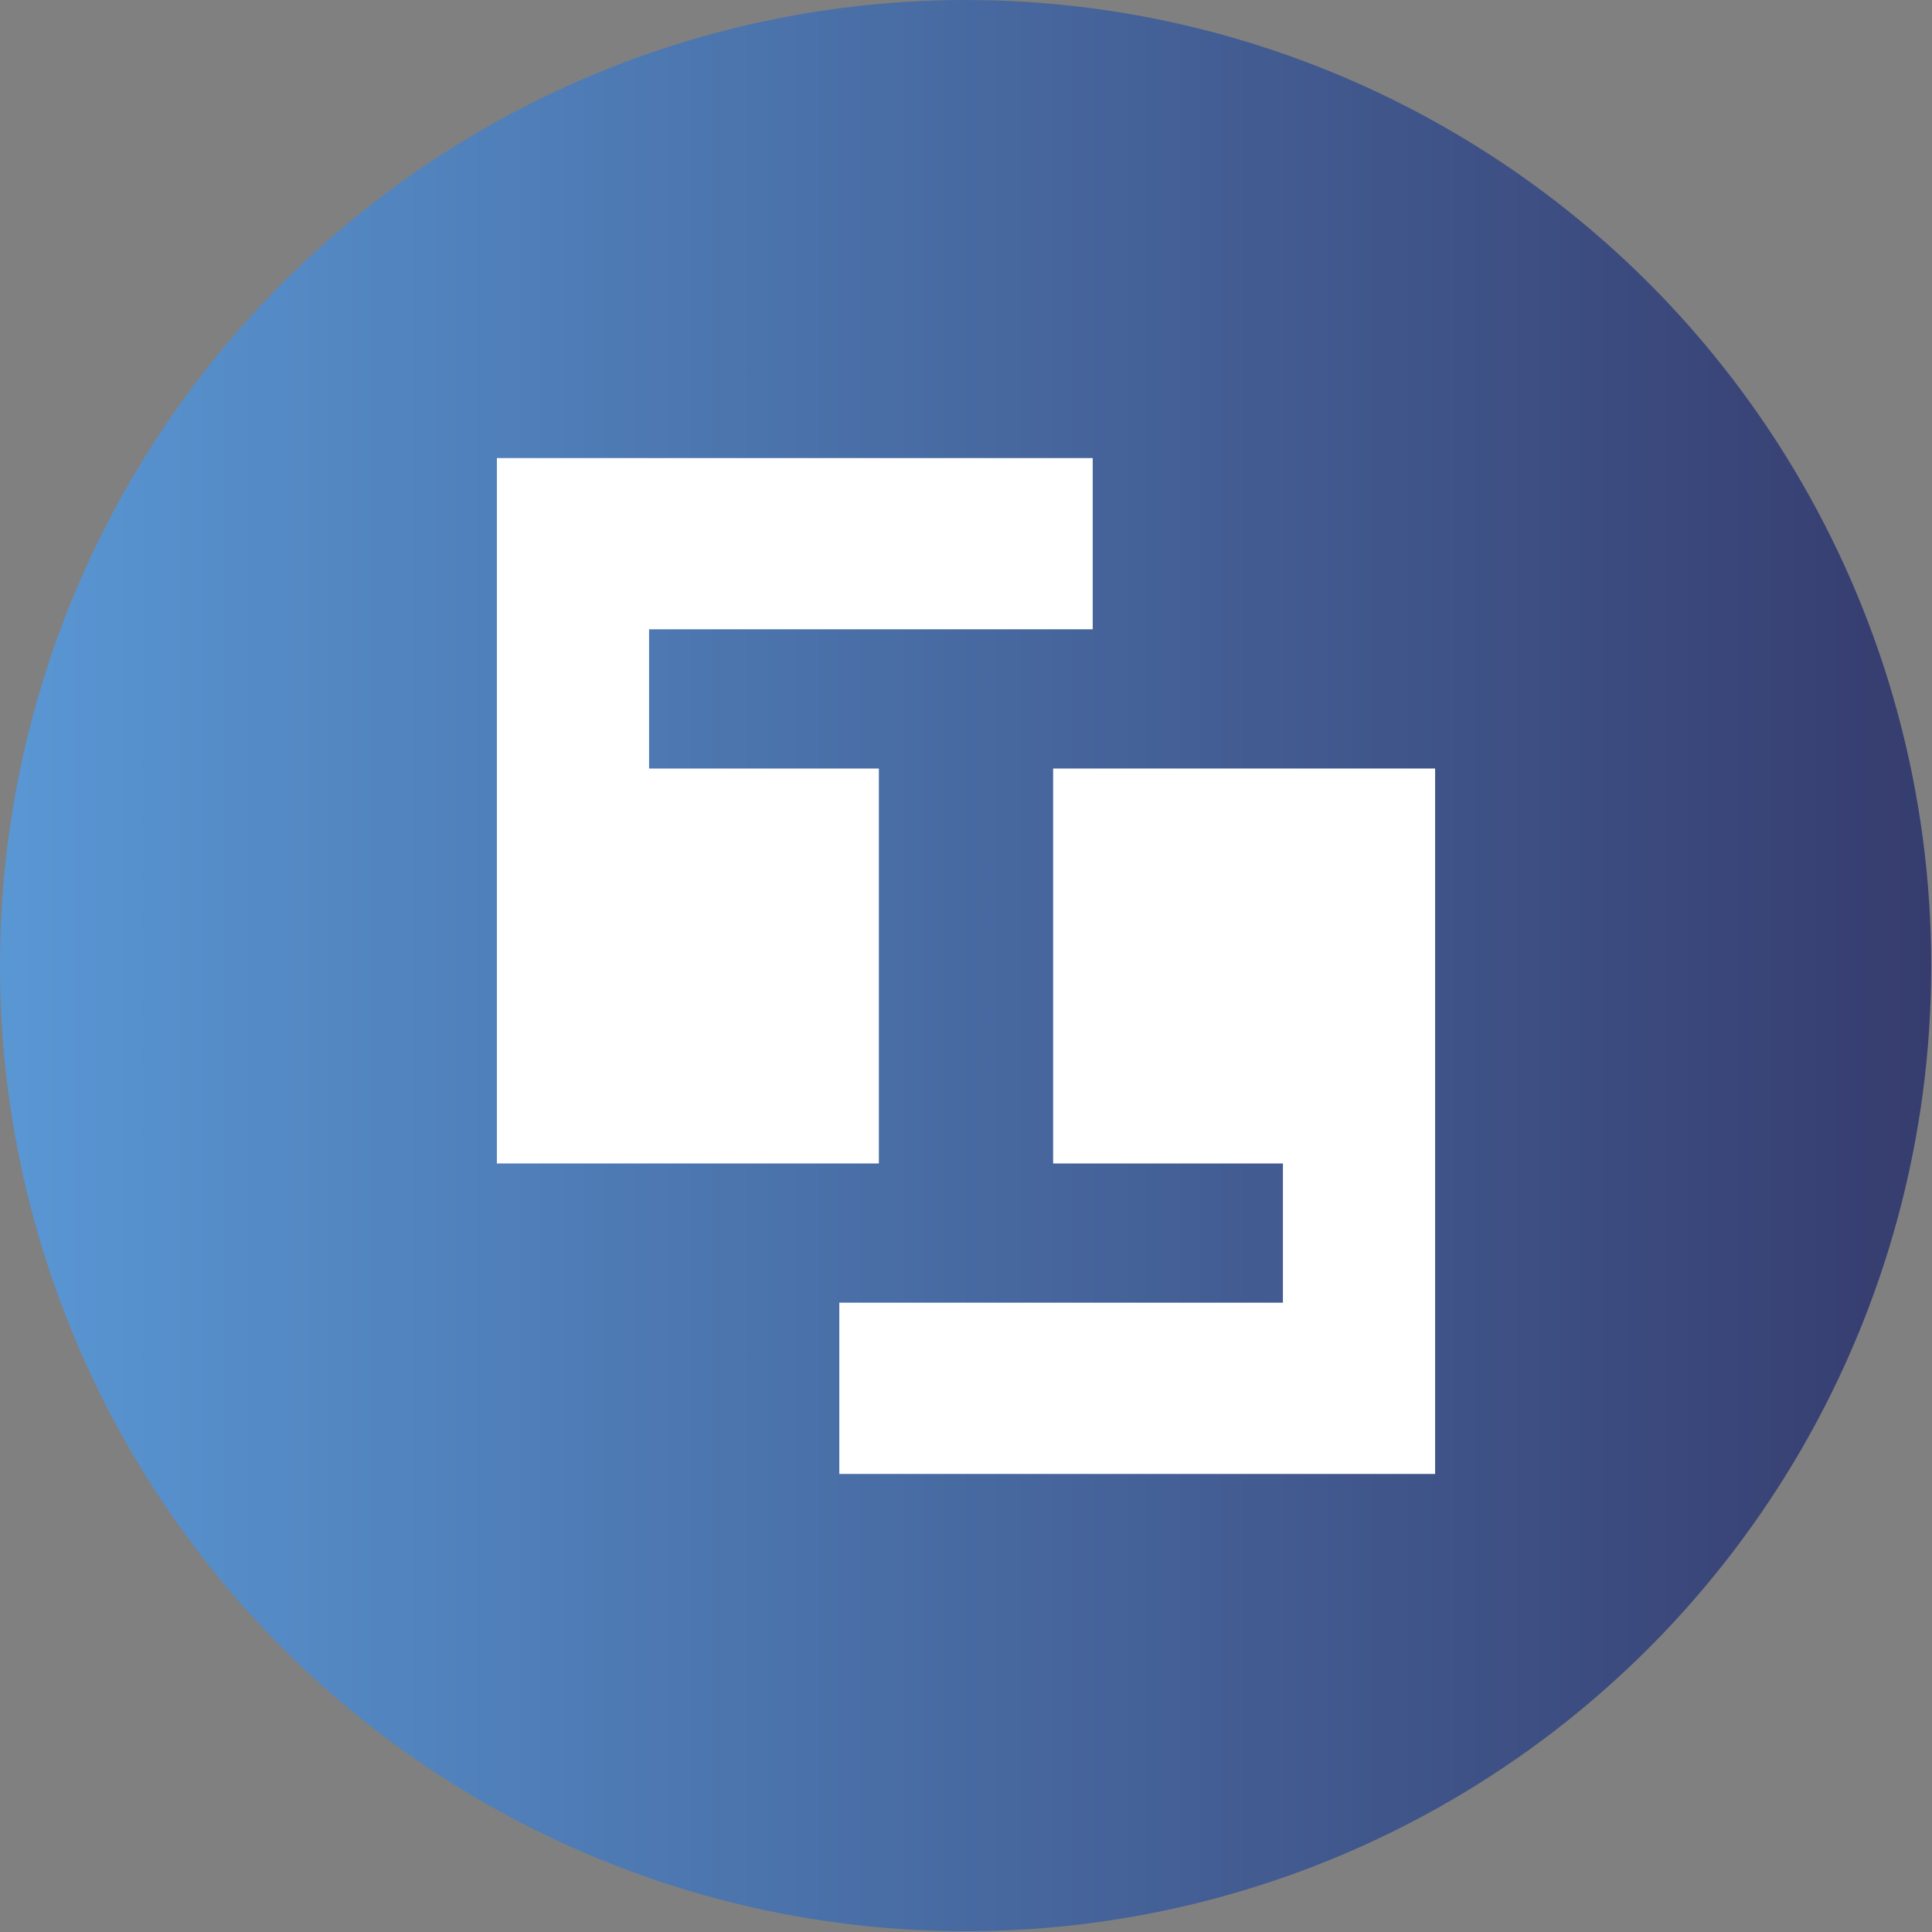
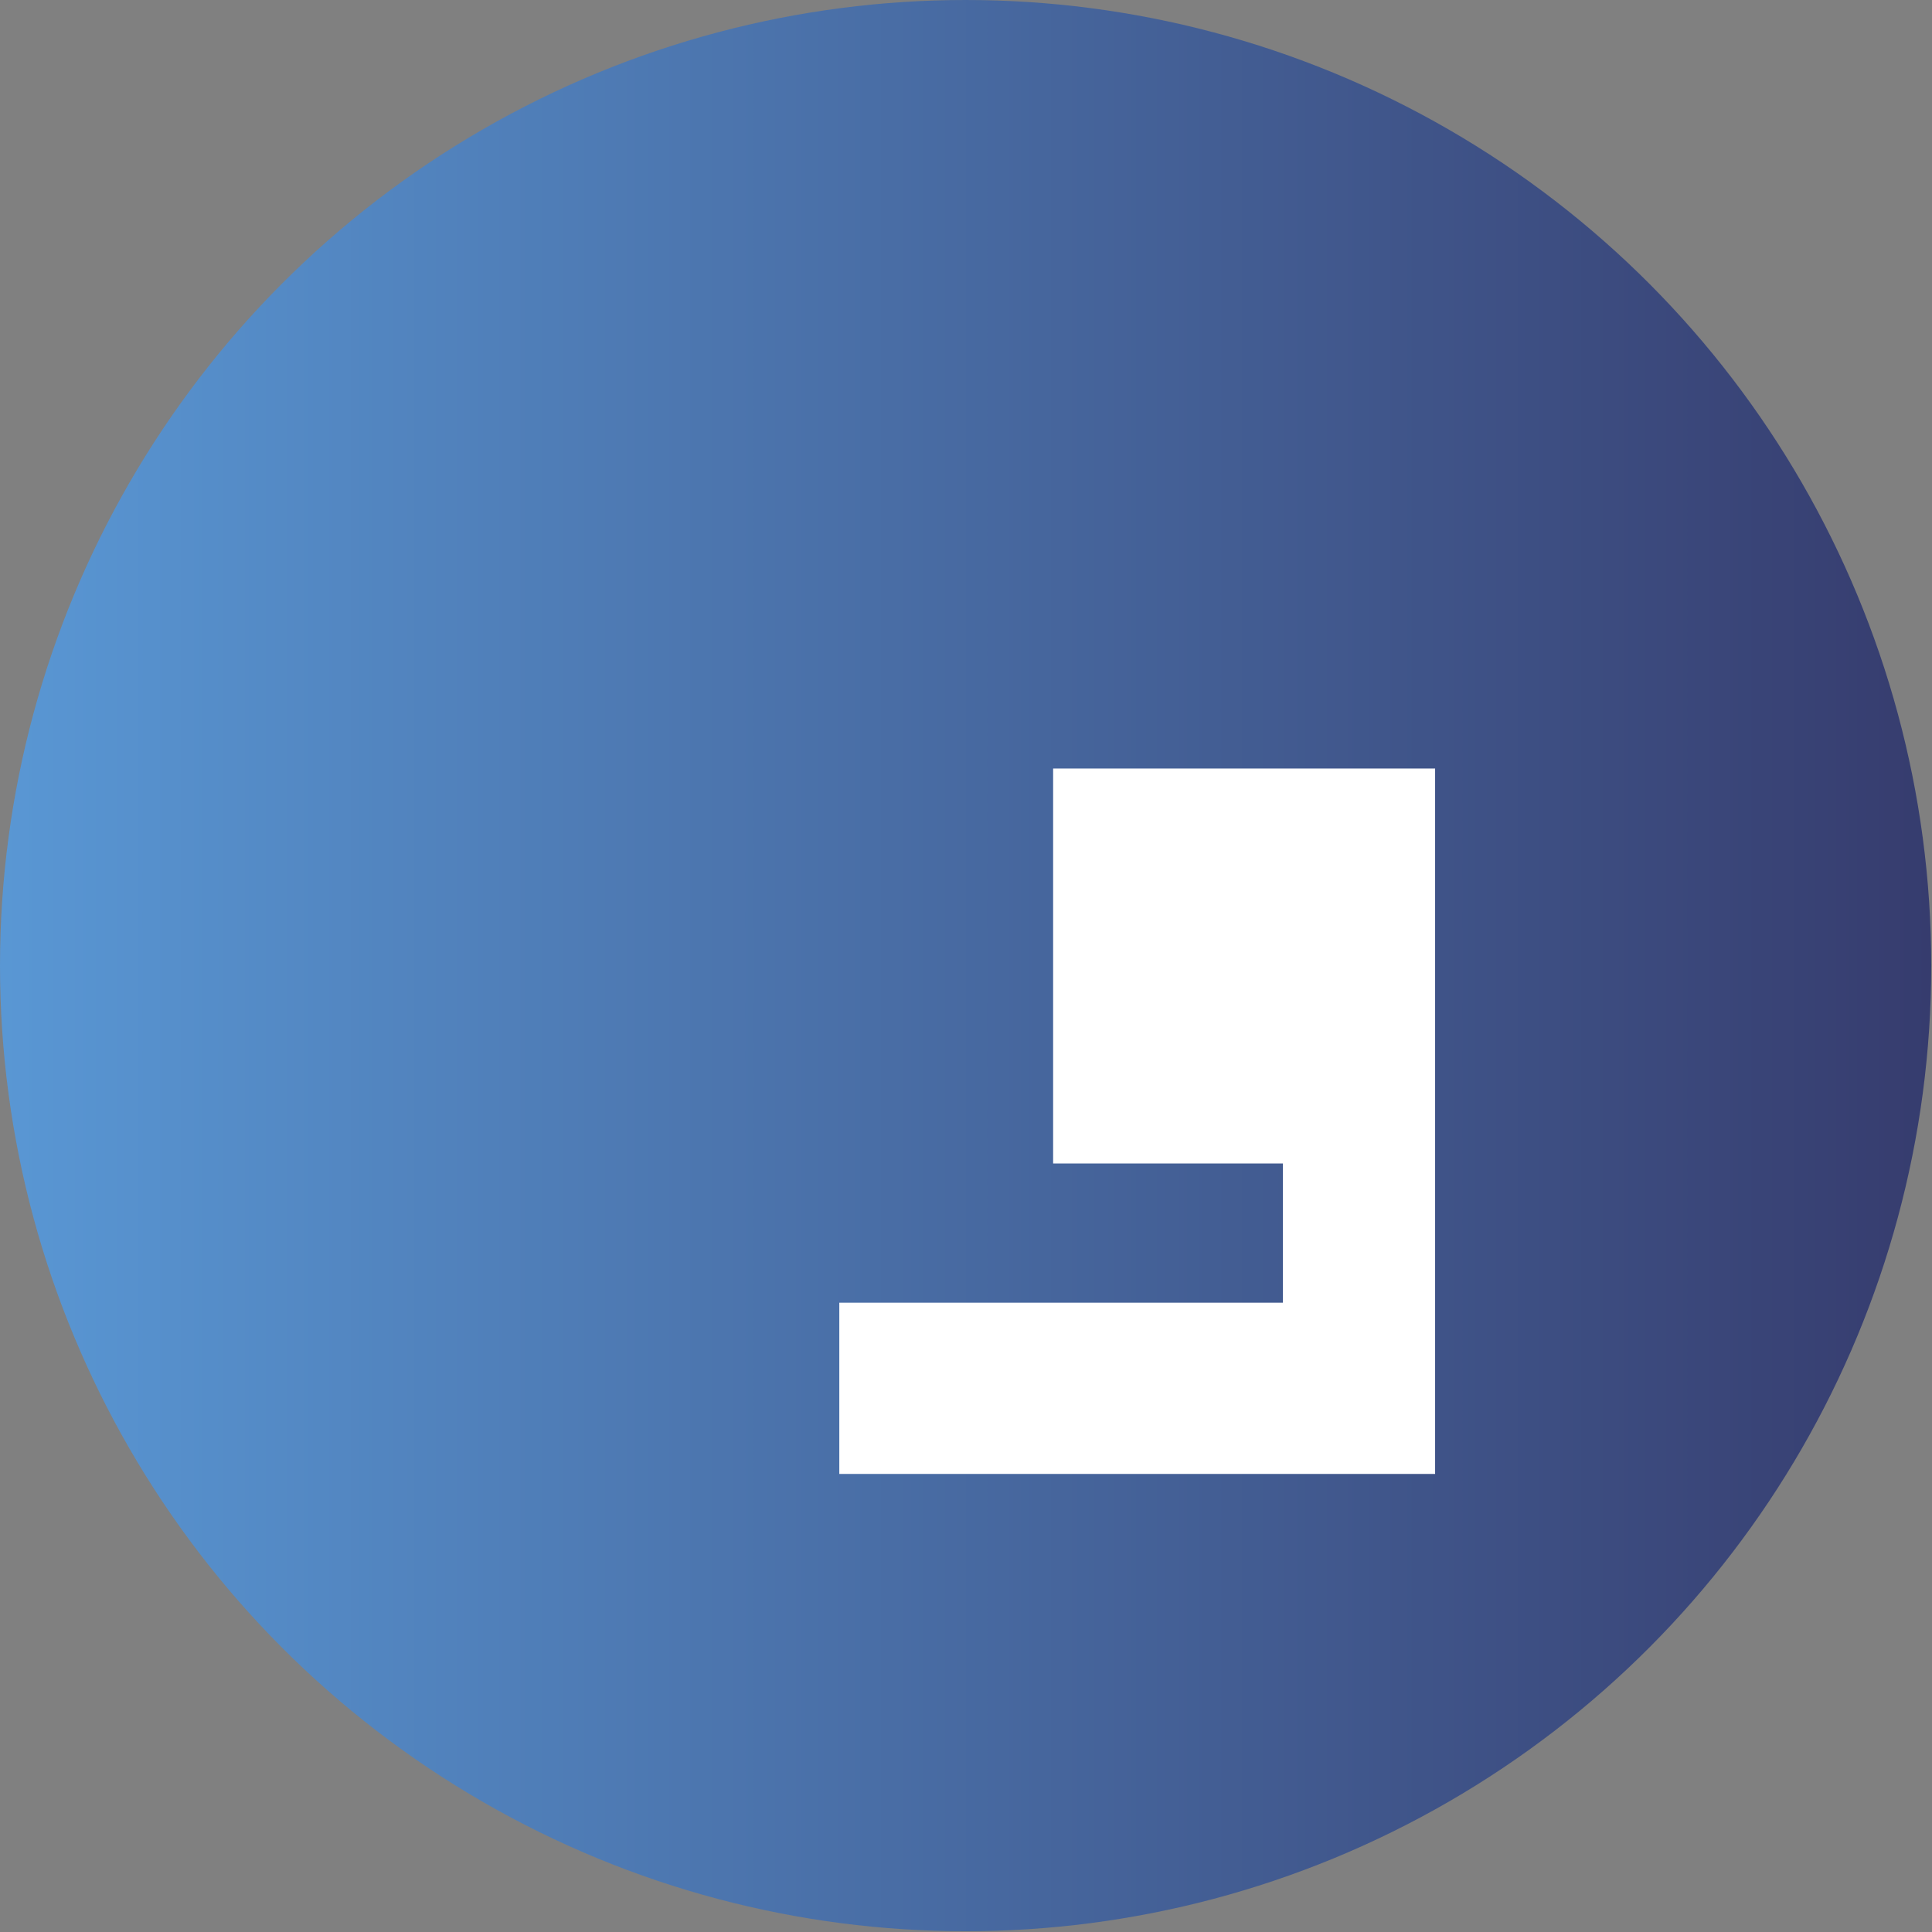
<svg xmlns="http://www.w3.org/2000/svg" id="_Слой_2" data-name="Слой 2" viewBox="0 0 25.39 25.39">
  <rect x="0" y="0" width="25.39" height="25.39" fill="#808080" stroke="none" />
  <defs>
    <style>
      .cls-1 {
        fill: url(#_Безымянный_градиент_2);
      }

      .cls-1, .cls-2 {
        stroke-width: 0px;
      }

      .cls-2 {
        fill: #fff;
      }
    </style>
    <linearGradient id="_Безымянный_градиент_2" data-name="Безымянный градиент 2" x1="0" y1="12.69" x2="25.39" y2="12.69" gradientUnits="userSpaceOnUse">
      <stop offset="0" stop-color="#5997d4" />
      <stop offset="1" stop-color="#363c6e" />
    </linearGradient>
  </defs>
  <g id="_Слой_1-2" data-name="Слой 1">
    <g>
      <circle class="cls-1" cx="12.69" cy="12.69" r="12.69" />
      <g>
-         <path class="cls-2" d="m11.55,10.1h-3.02v-1.83h5.83v-2.25h-7.83v9.27h5.02v-5.19h0Z" />
        <path class="cls-2" d="m13.84,10.1v5.19h3.02v1.83h-5.83v2.25h7.83v-9.27h-5.01Z" />
      </g>
    </g>
  </g>
</svg>